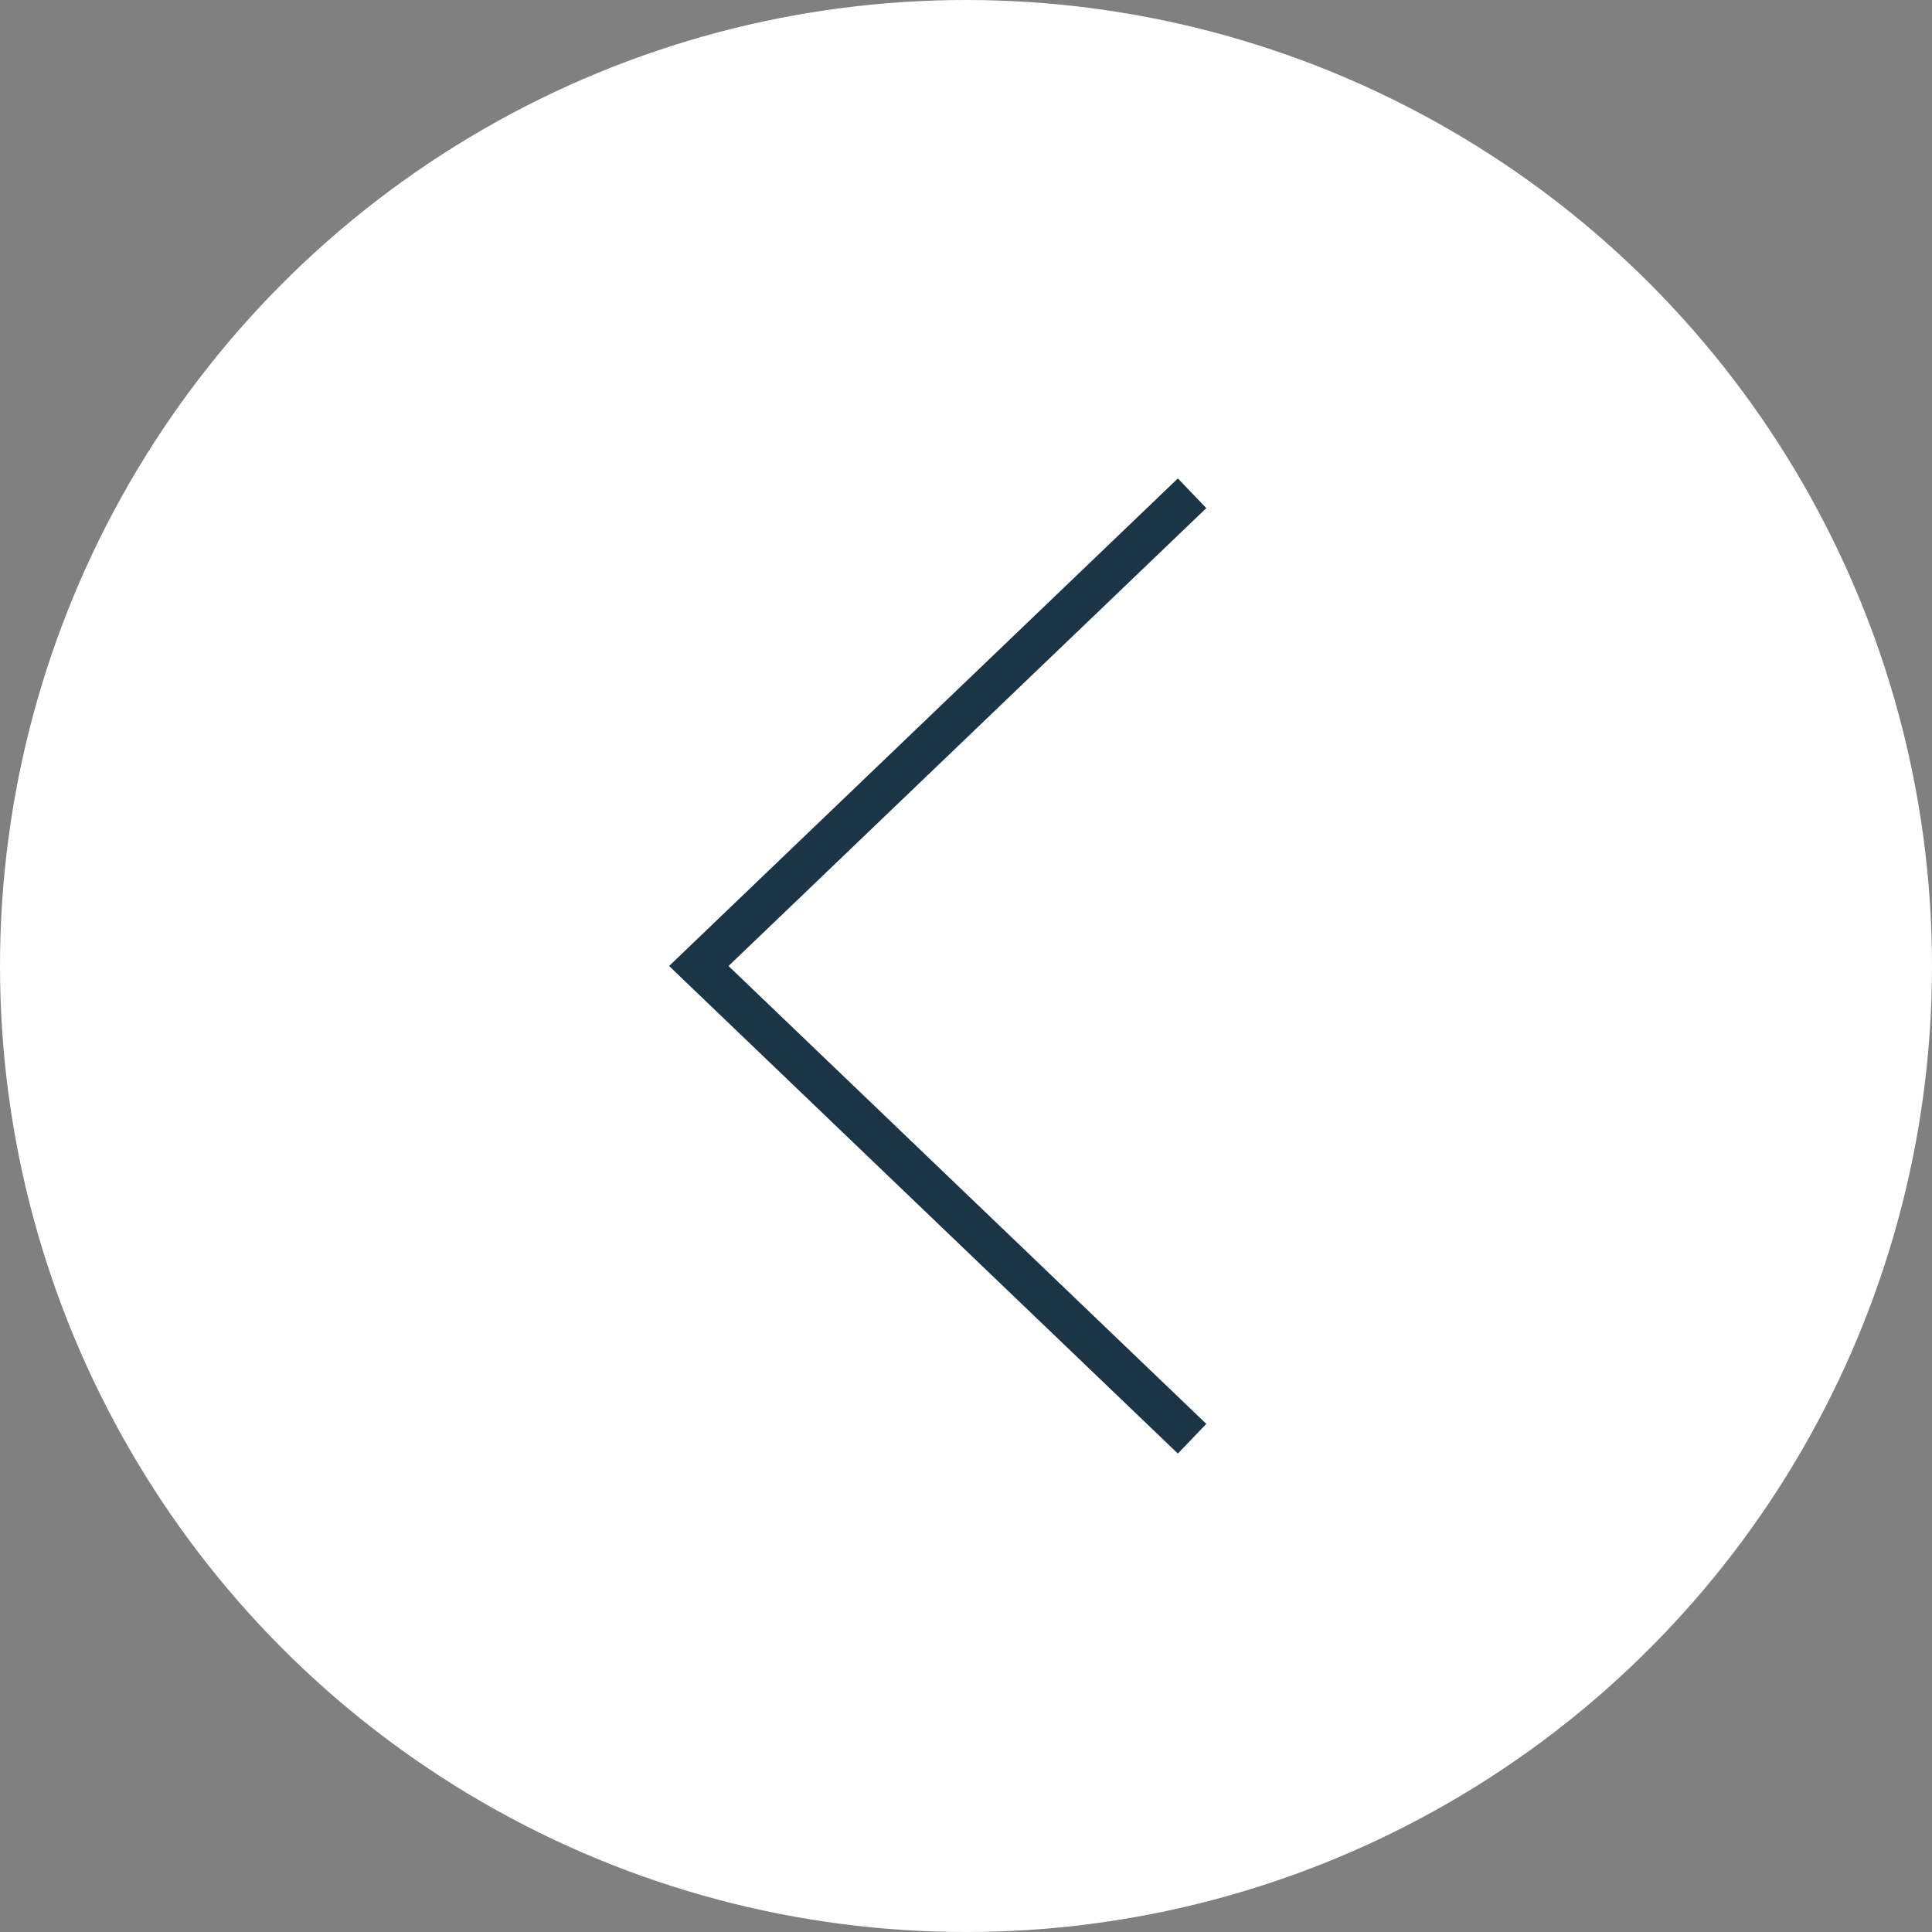
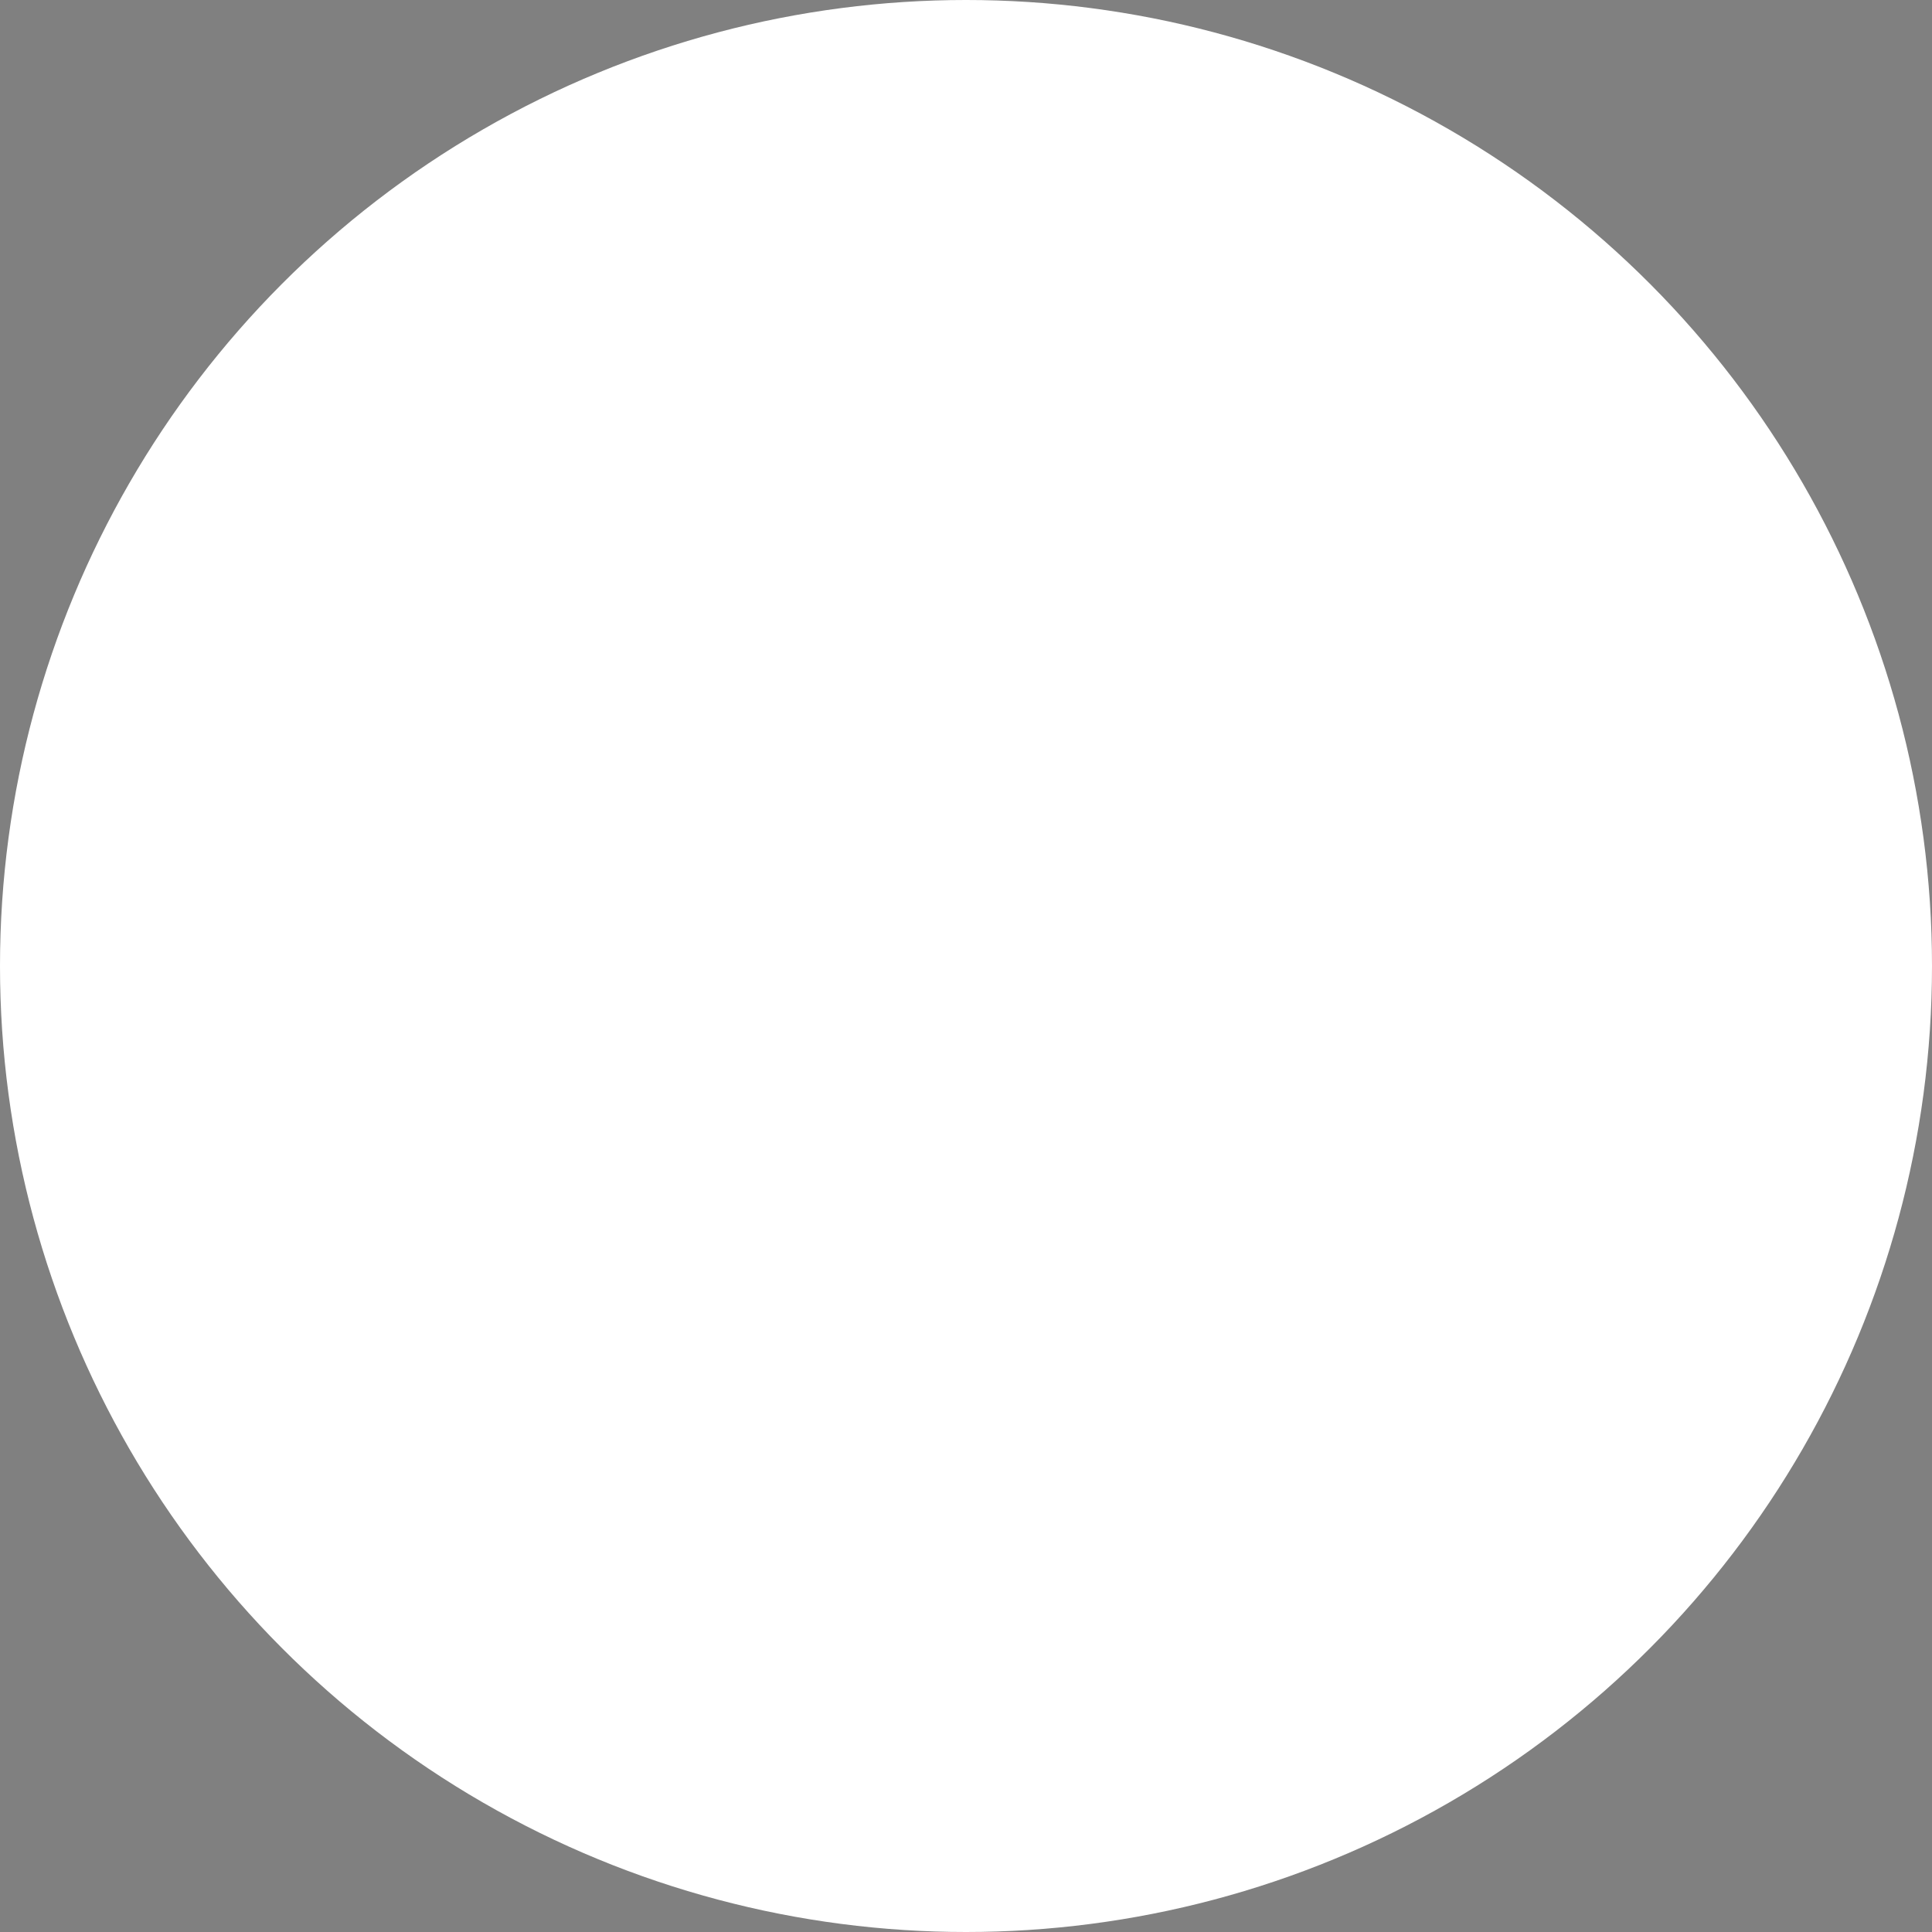
<svg xmlns="http://www.w3.org/2000/svg" width="47" height="47" viewBox="0 0 47 47" fill="none">
  <rect x="0" y="0" width="47" height="47" fill="#808080" stroke="none" />
  <circle cx="23.5" cy="23.5" r="23.5" transform="rotate(-180 23.5 23.5)" fill="white" />
-   <path d="M29 35L17 23.5L29 12" stroke="#1B3446" />
</svg>